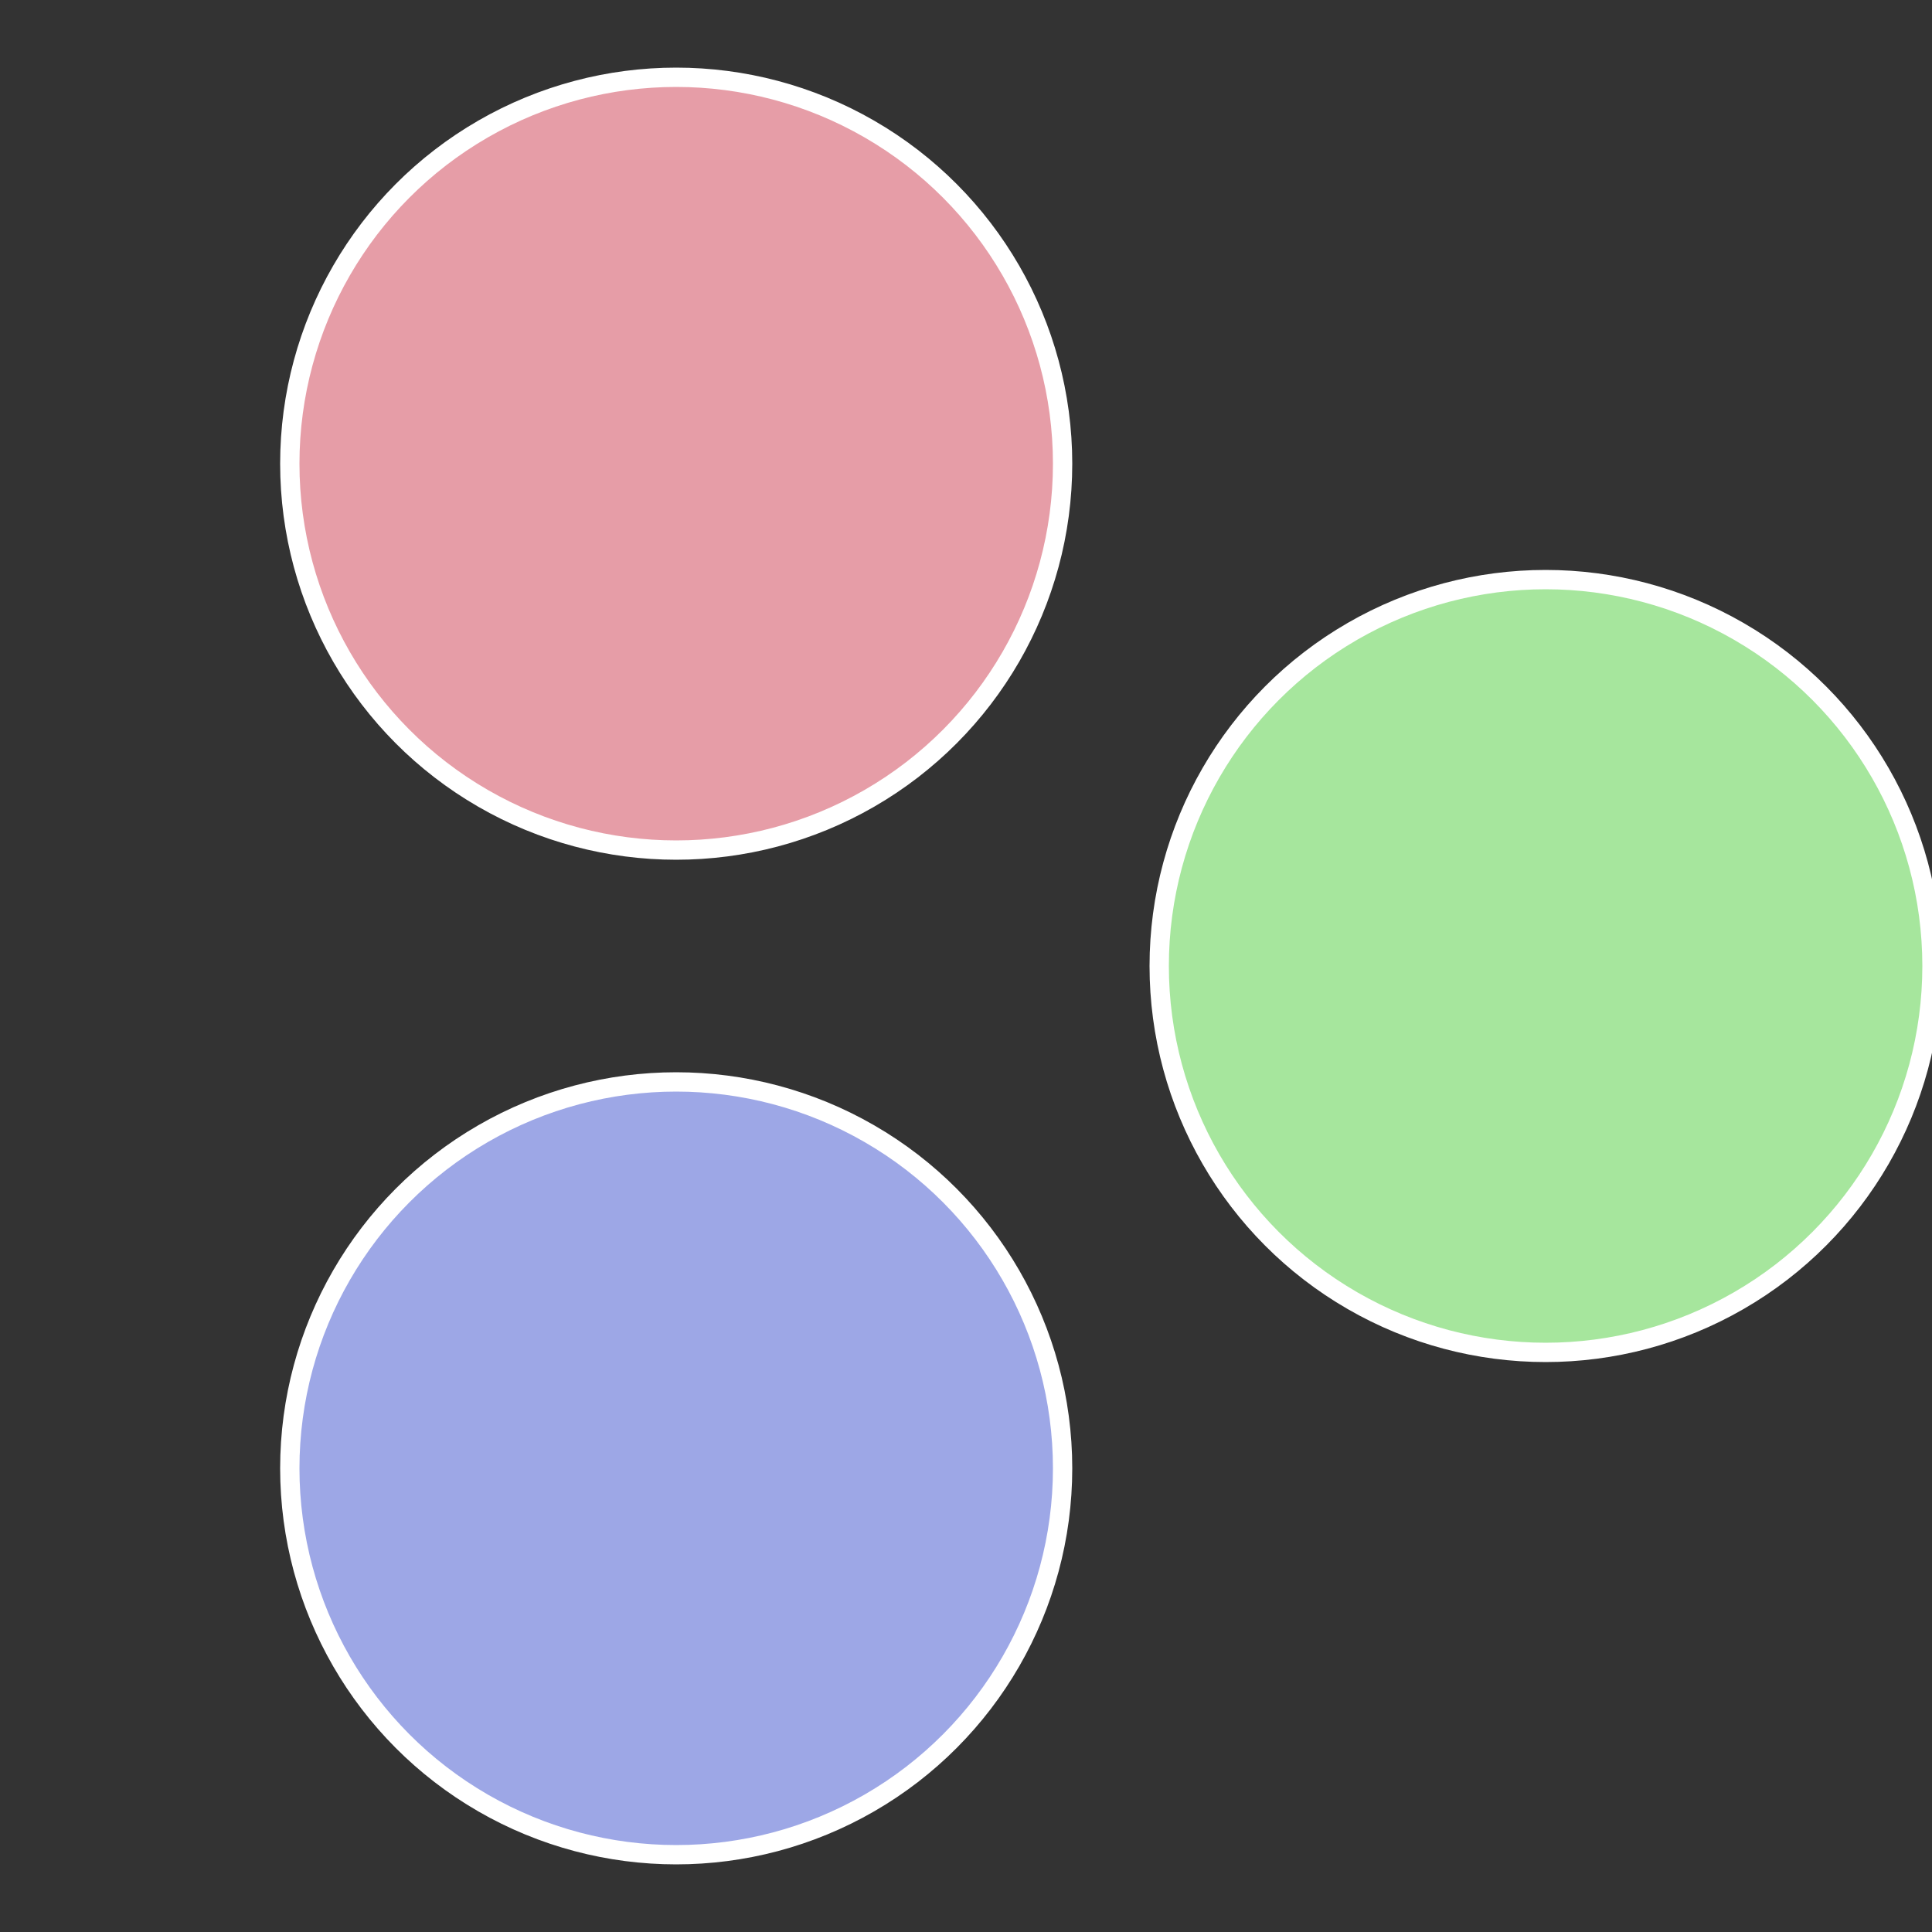
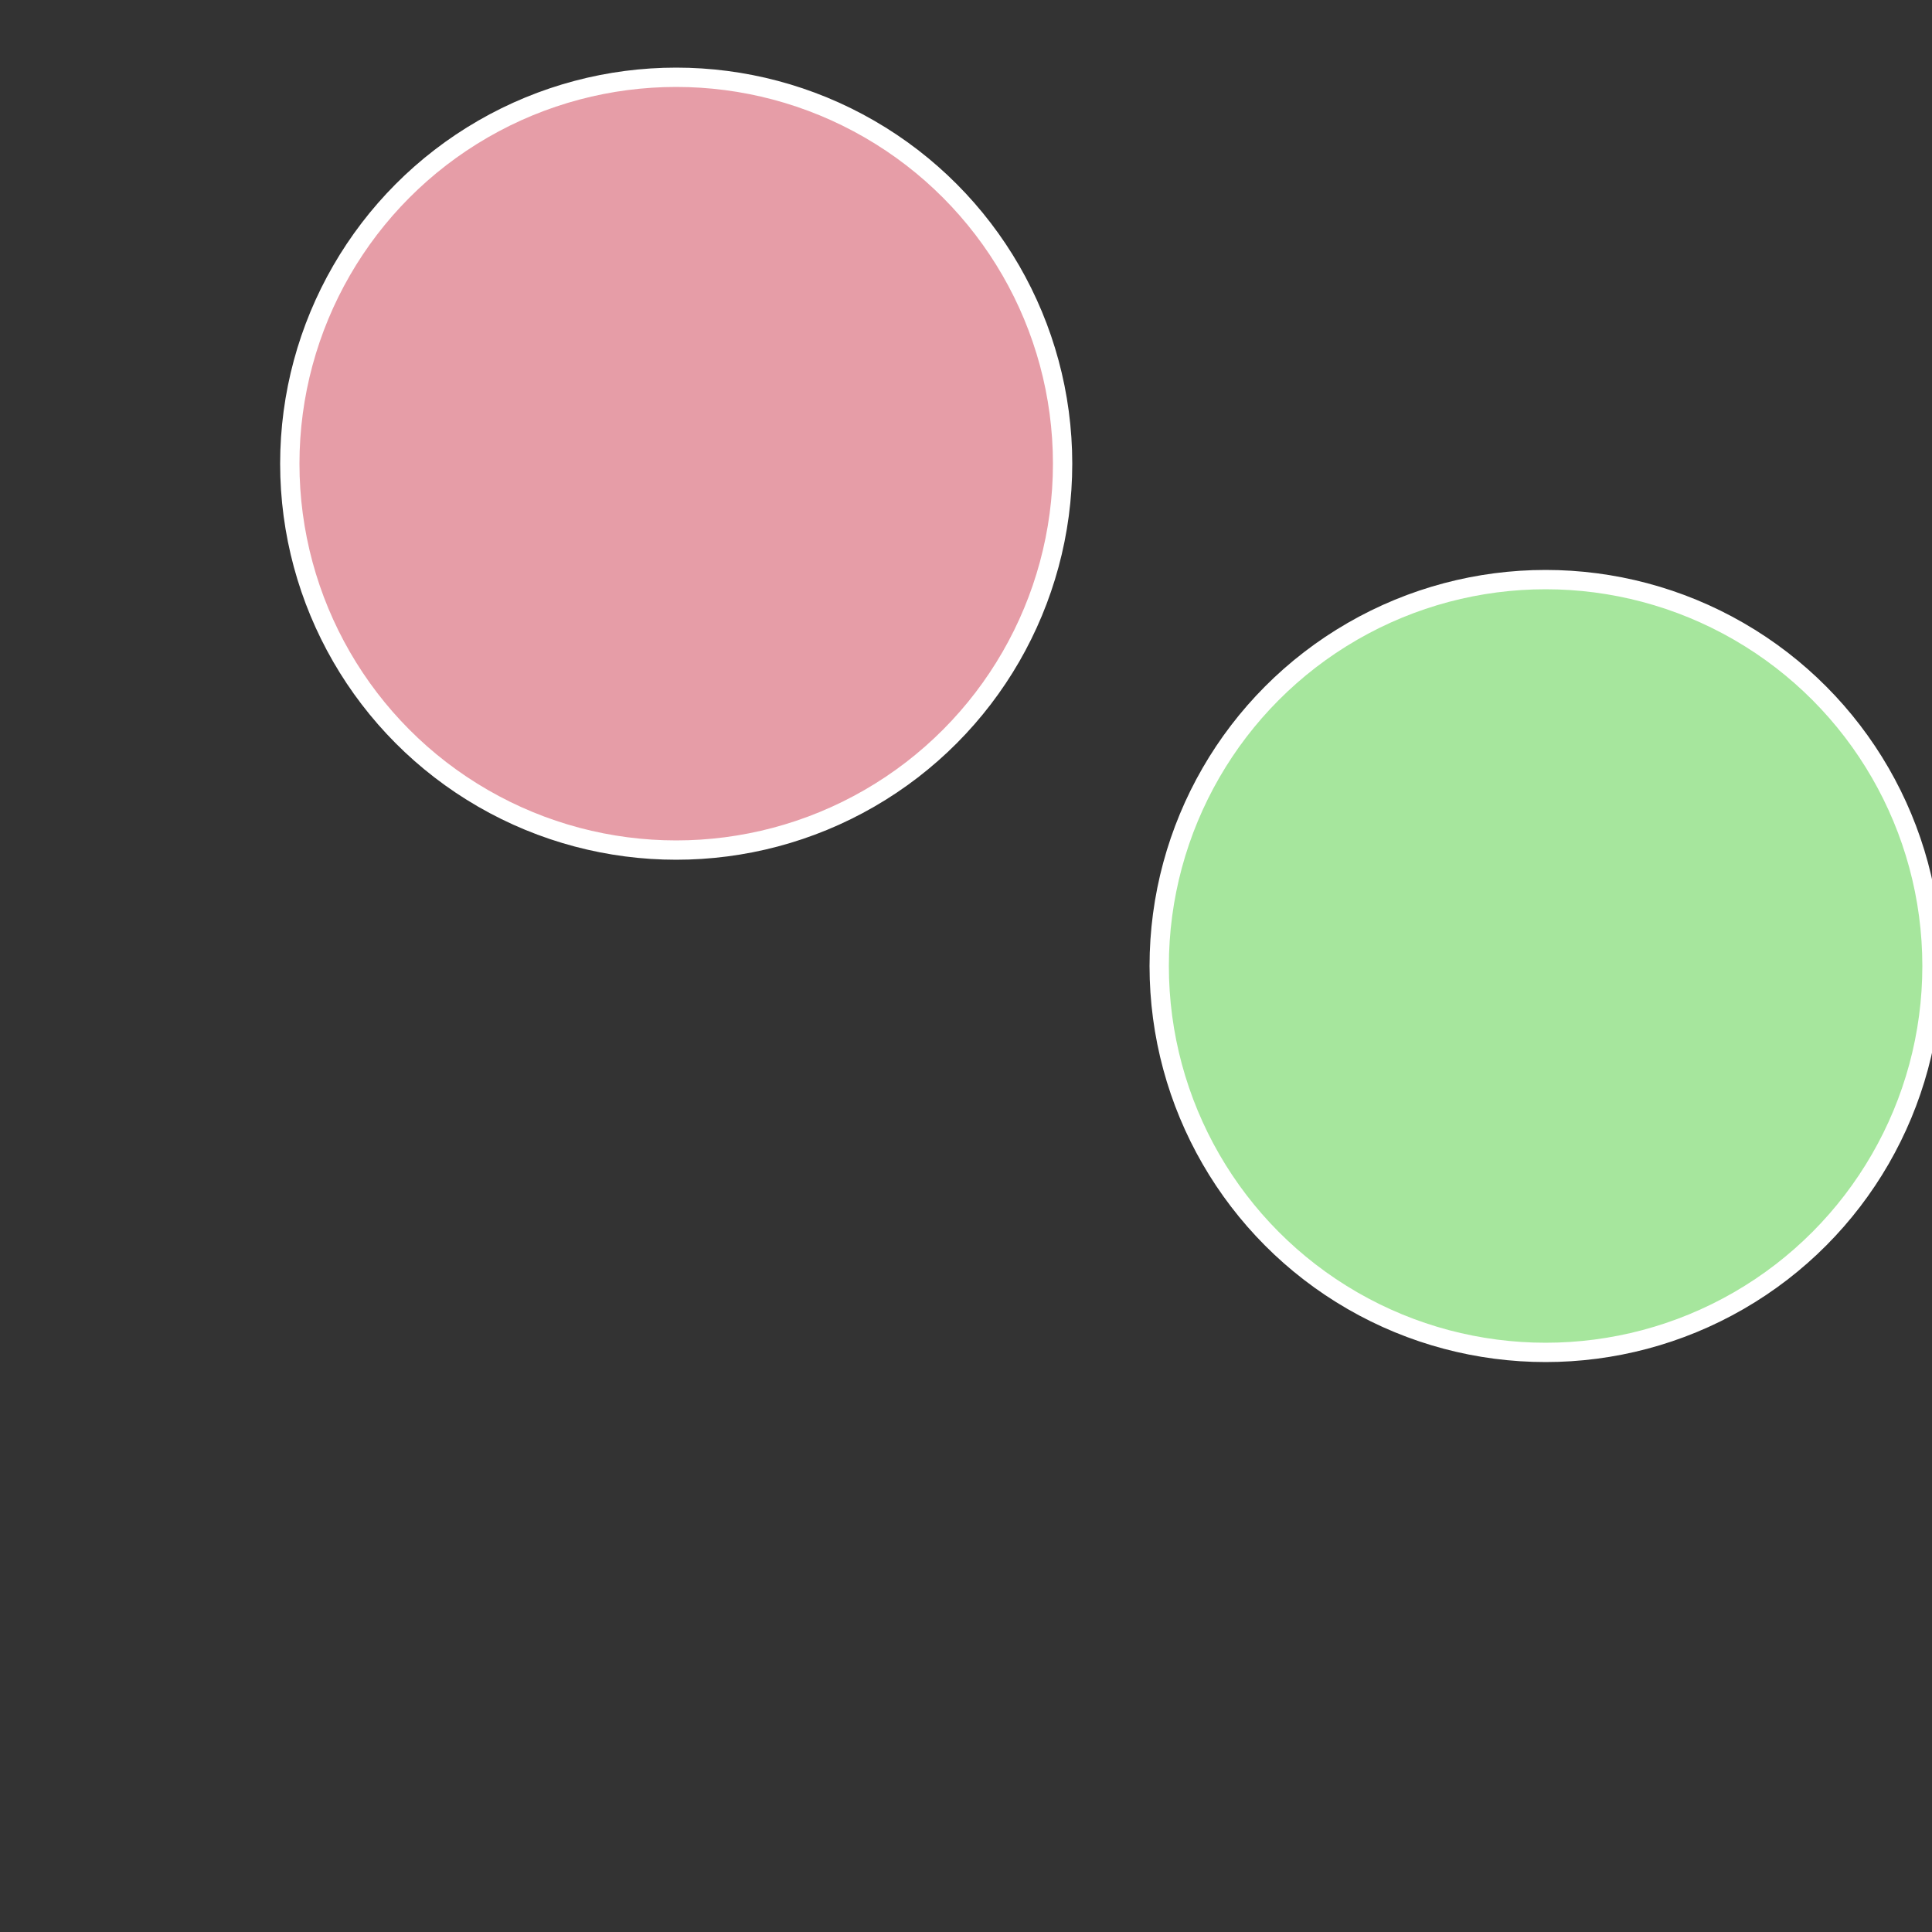
<svg xmlns="http://www.w3.org/2000/svg" width="500" height="500" viewBox="-1 -1 2 2">
  <rect x="-1" y="-1" width="2" height="2" fill="#333333" stroke="none" />
  <circle cx="0.6" cy="0" r="0.4" fill="#a6e69d" stroke="#fff" stroke-width="1%" />
-   <circle cx="-0.3" cy="0.52" r="0.4" fill="#9da7e6" stroke="#fff" stroke-width="1%" />
  <circle cx="-0.3" cy="-0.52" r="0.4" fill="#e69da7" stroke="#fff" stroke-width="1%" />
</svg>